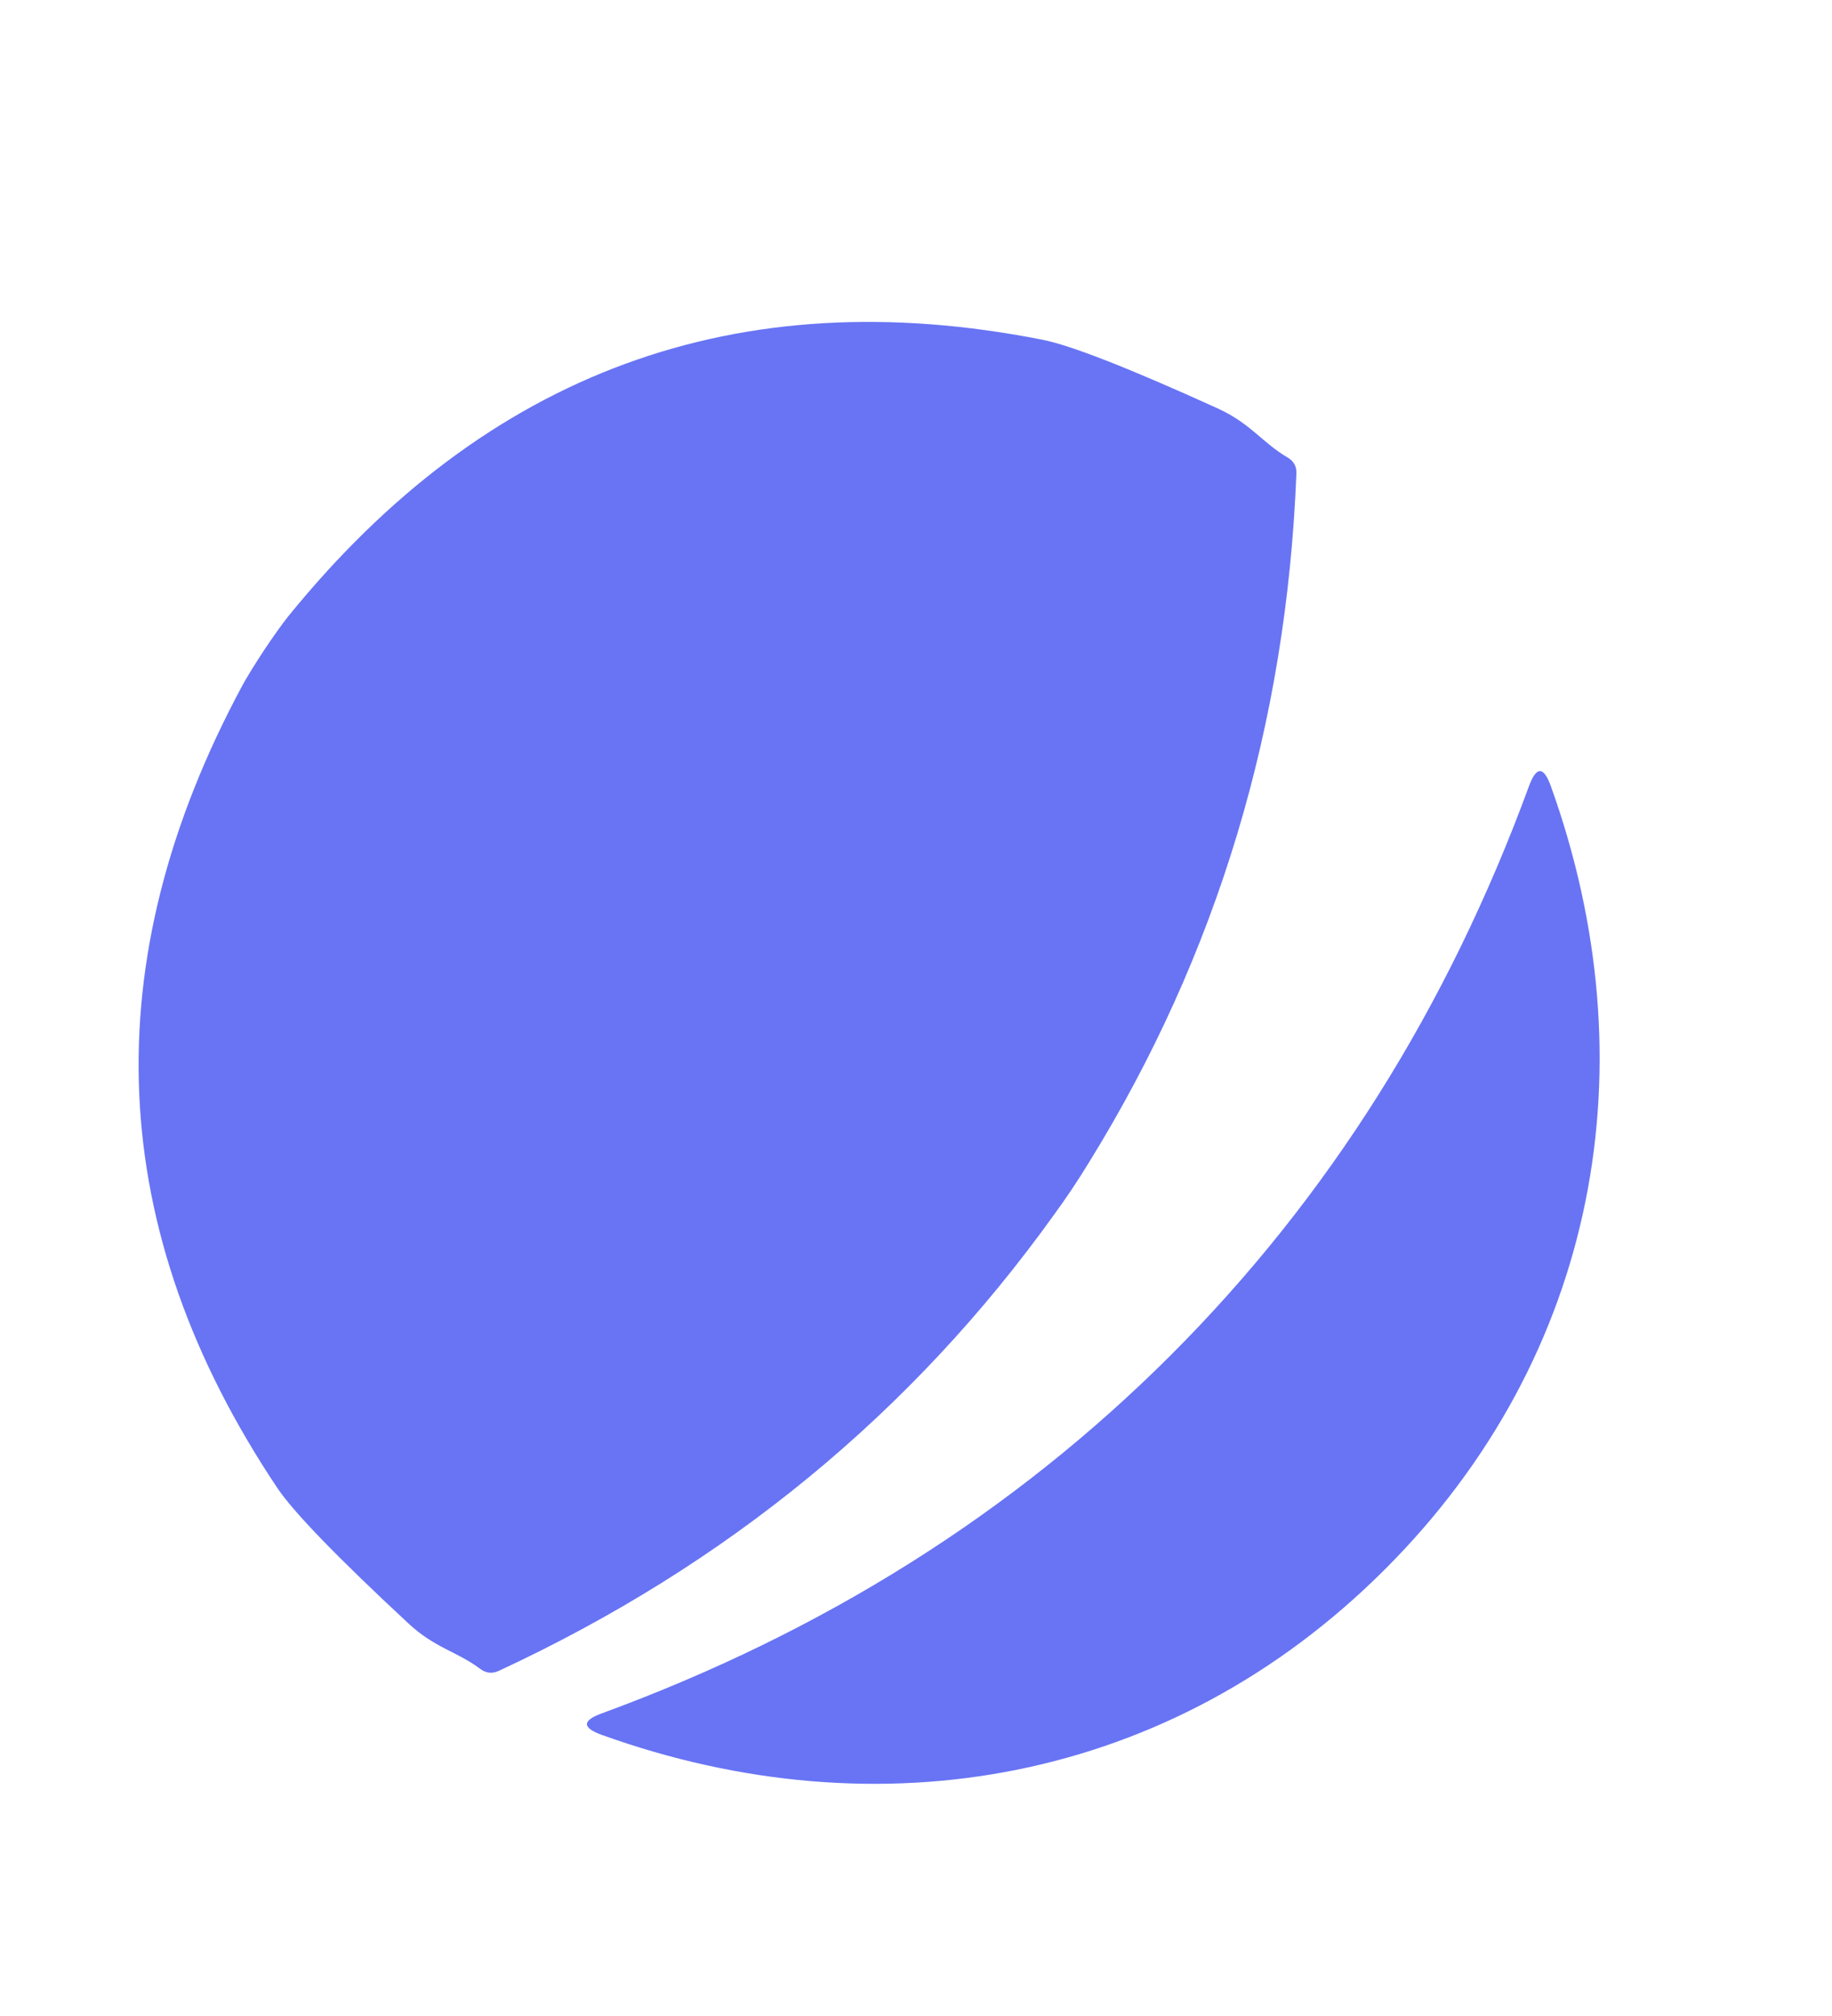
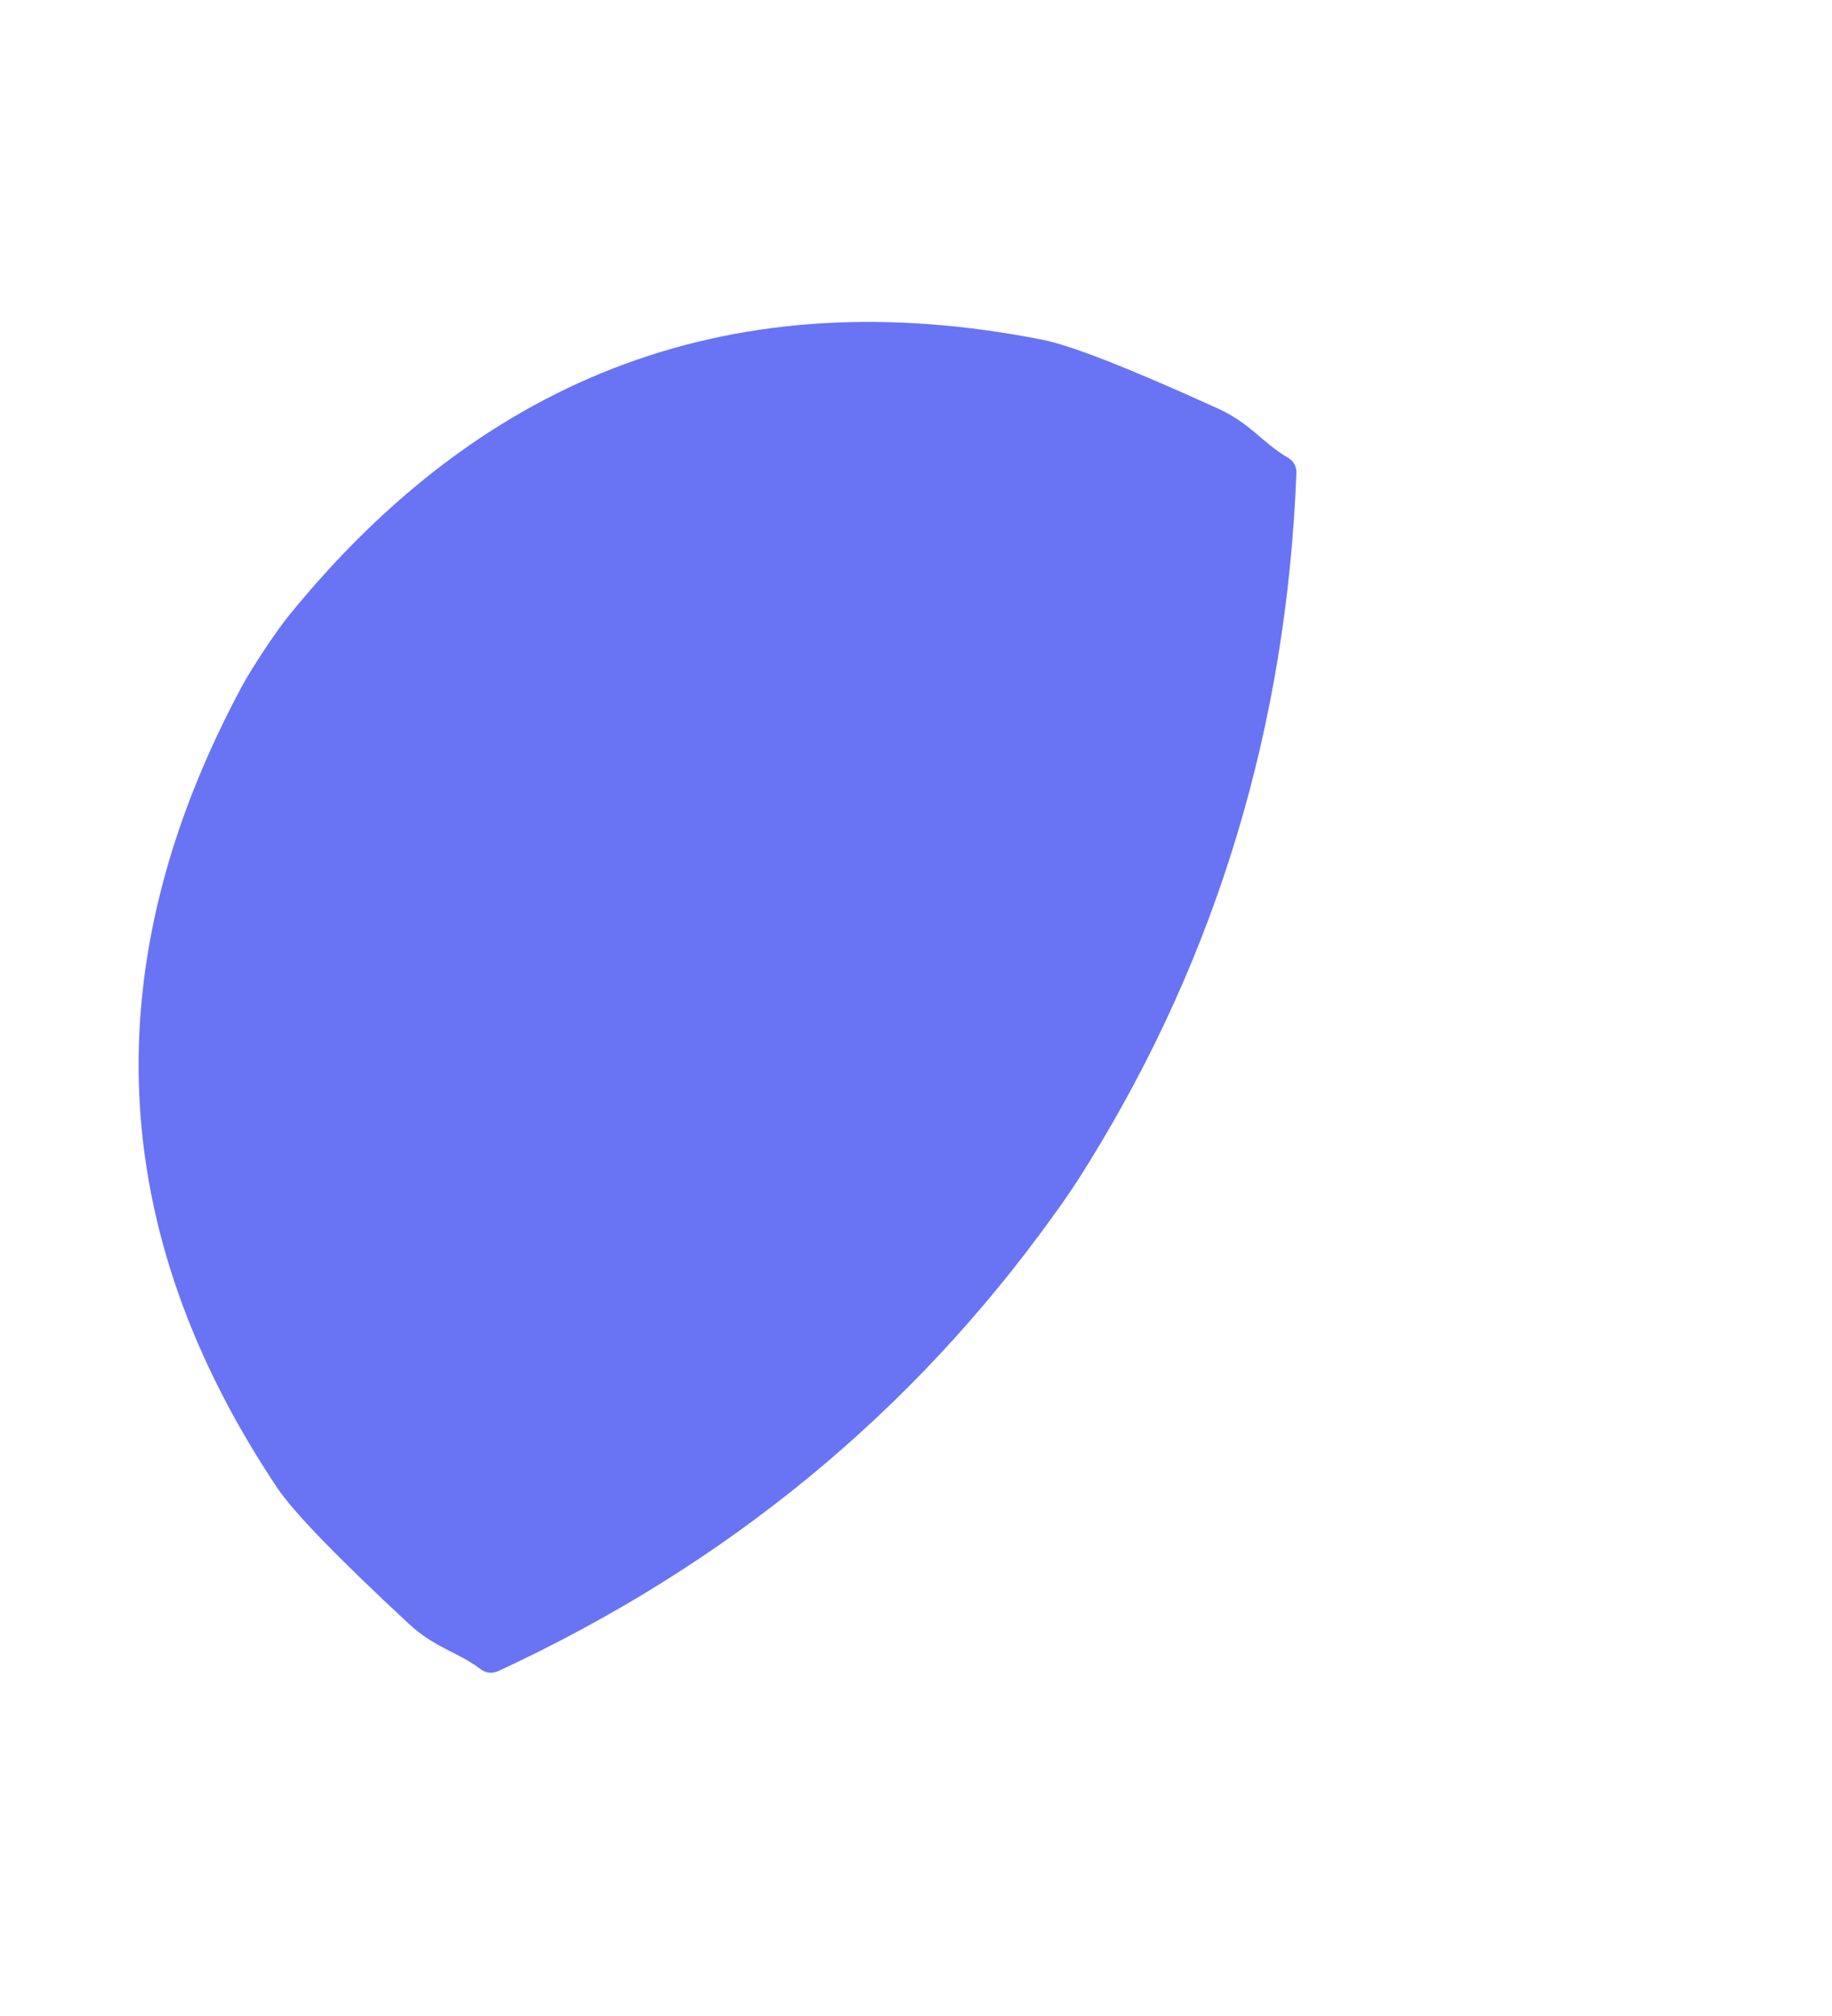
<svg xmlns="http://www.w3.org/2000/svg" version="1.1" viewBox="0.00 0.00 80.00 88.00">
  <path fill="#6874f4" d="   M 46.82 51.89   Q 46.44 52.46 46.03 53.02   Q 36.72 66.00 21.79 72.93   Q 21.35 73.14 20.96 72.84   C 19.94 72.08 18.99 71.94 17.83 70.86   Q 13.16 66.52 12.11 64.95   Q 0.81 48.06 10.59 29.91   Q 10.92 29.31 11.54 28.37   Q 12.16 27.44 12.59 26.90   Q 25.58 10.89 45.52 14.83   Q 47.37 15.19 53.18 17.83   C 54.62 18.49 55.11 19.31 56.21 19.96   Q 56.64 20.20 56.61 20.69   Q 55.96 37.14 47.56 50.73   Q 47.20 51.32 46.82 51.89   Z" />
-   <path fill="#6874f4" d="   M 60.48 68.50   C 51.14 77.84 38.38 80.08 26.28 75.73   Q 24.98 75.26 26.28 74.79   Q 40.81 69.46 51.13 59.15   Q 61.44 48.84 66.77 34.31   Q 67.25 33.01 67.72 34.31   C 72.07 46.40 69.82 59.17 60.48 68.50   Z" />
</svg>